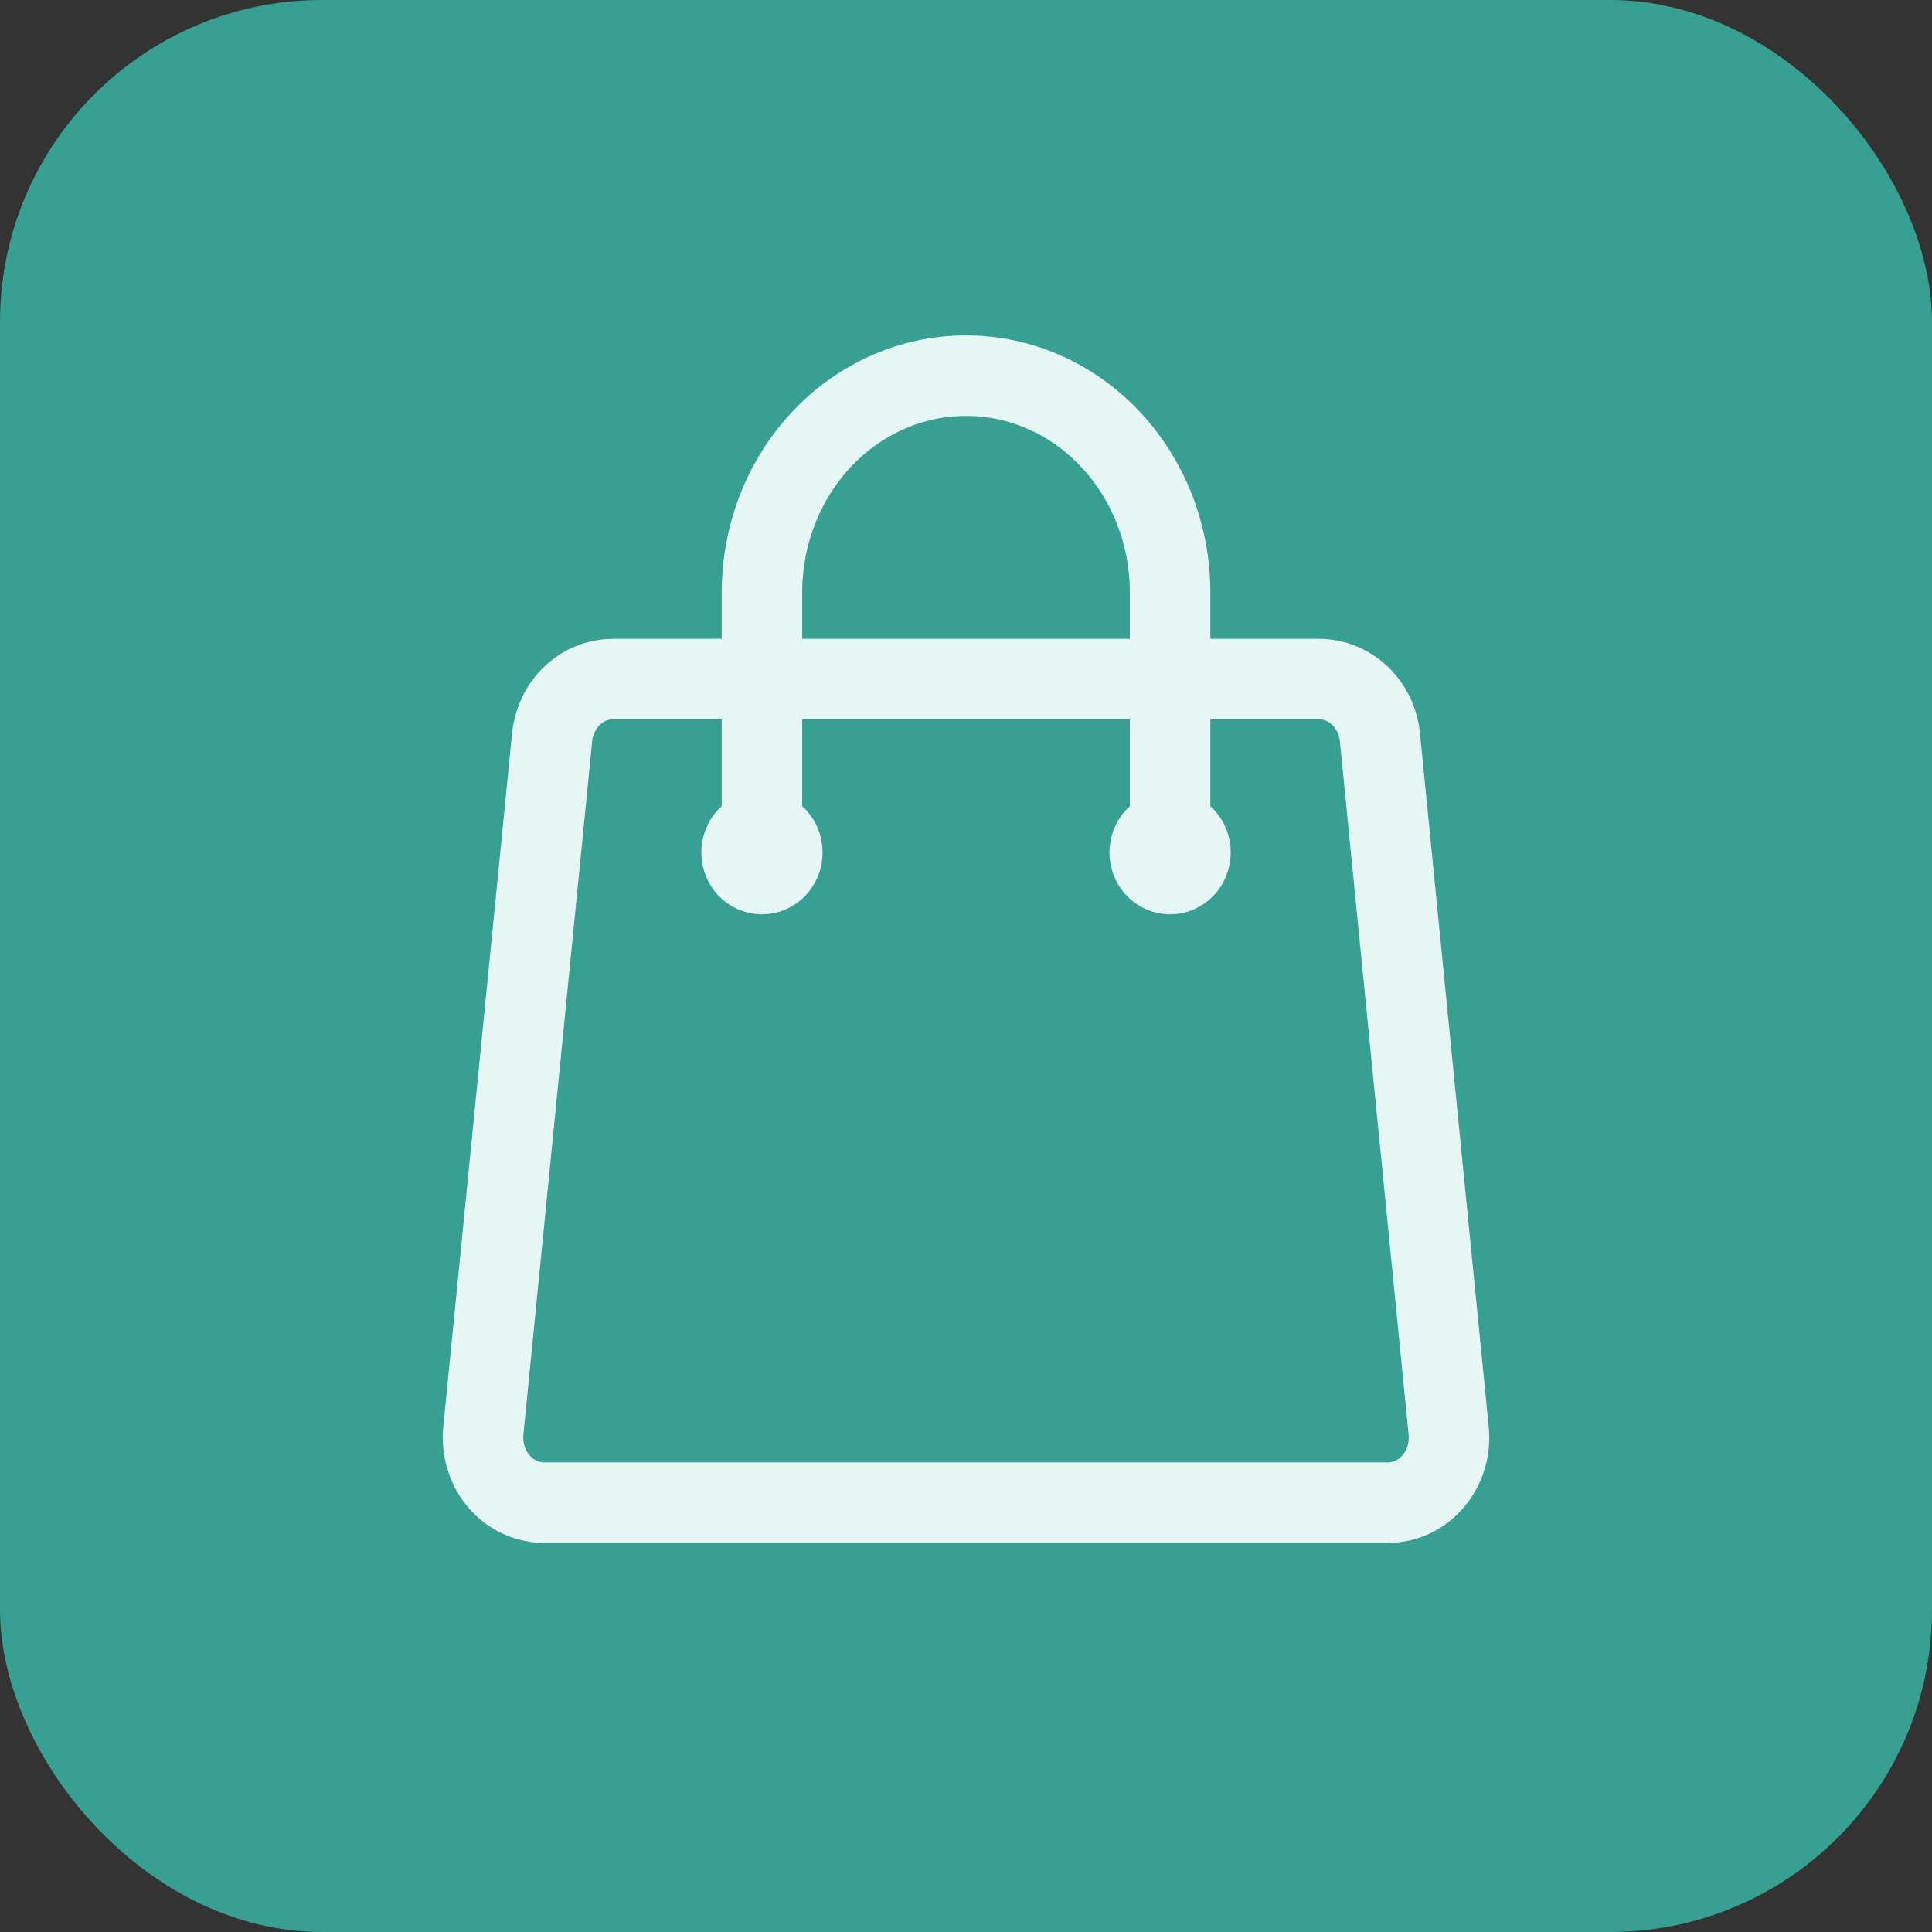
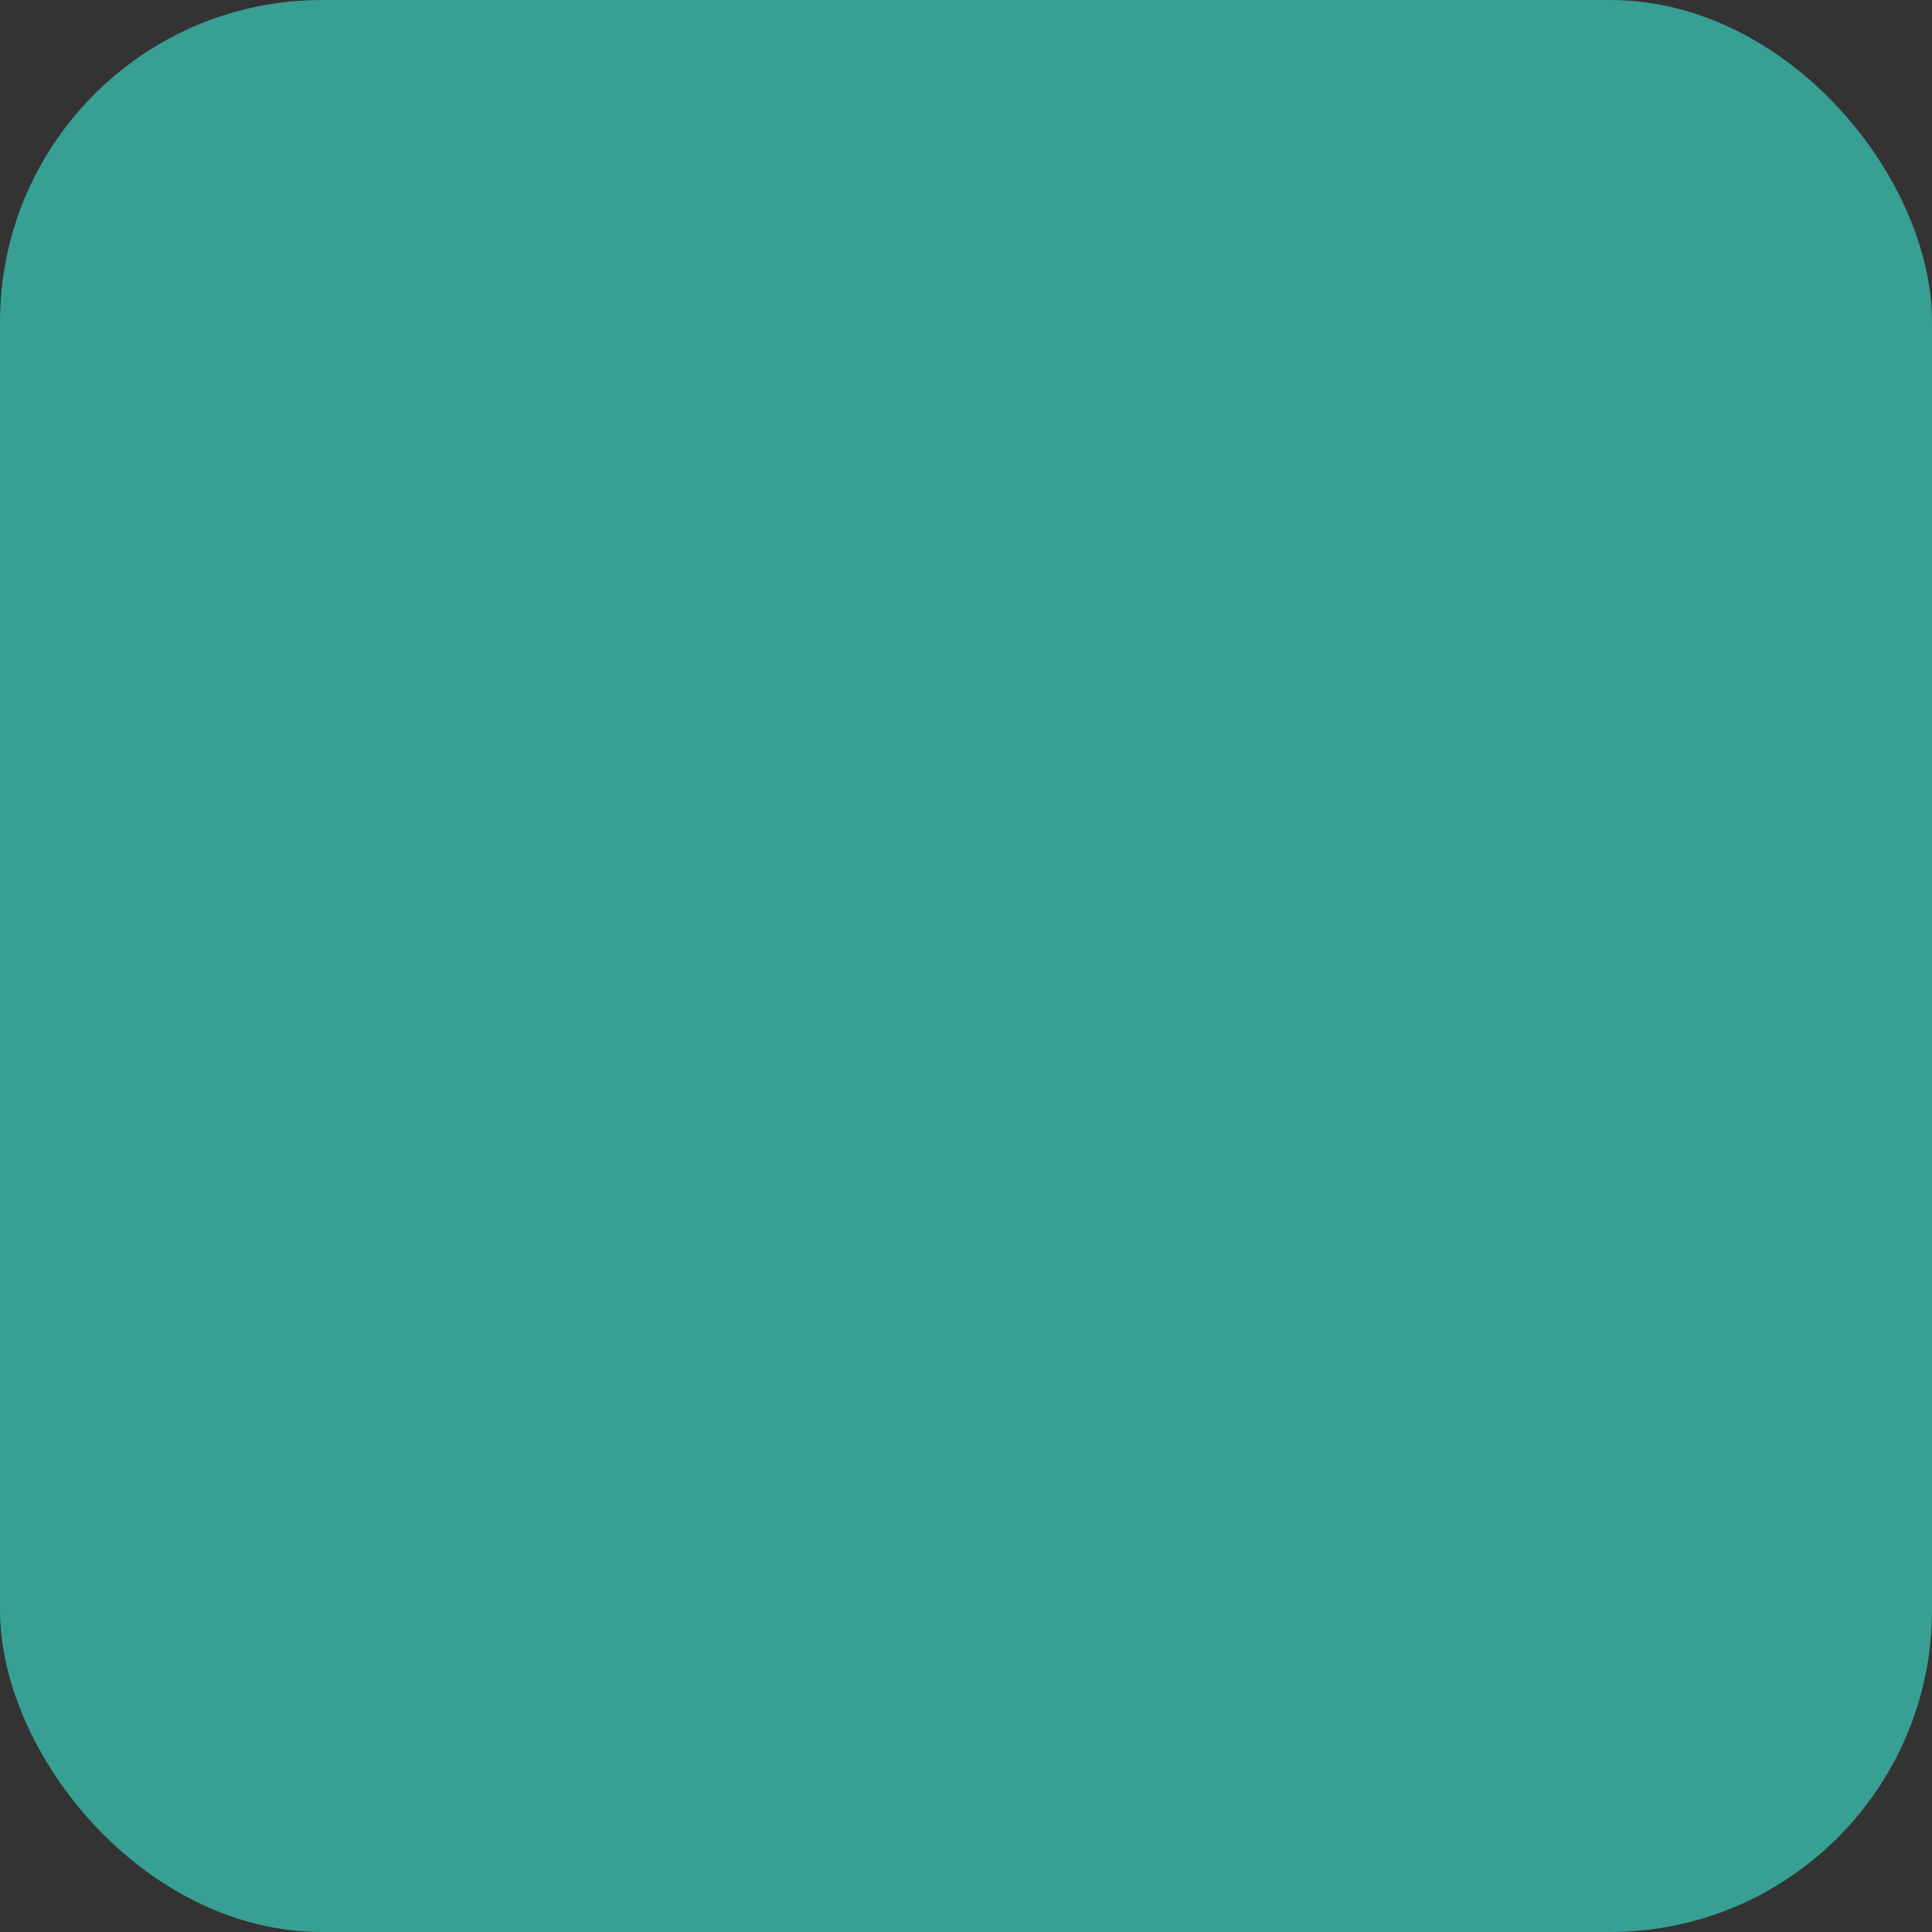
<svg xmlns="http://www.w3.org/2000/svg" width="36" height="36" viewBox="0 0 36 36" fill="none">
  <rect x="0" y="0" width="36" height="36" fill="#333333" stroke="none" />
  <rect width="36" height="36" rx="6" fill="#389F93" />
-   <path d="M21.803 15.885V11.039C21.803 9.967 21.402 8.94 20.689 8.183C19.976 7.425 19.009 7 18 7C16.992 7 16.025 7.425 15.312 8.183C14.599 8.94 14.198 9.967 14.198 11.039V15.885M25.713 13.738L26.994 26.661C27.065 27.378 26.537 28 25.859 28H10.142C9.982 28 9.824 27.965 9.678 27.896C9.531 27.827 9.4 27.726 9.293 27.599C9.186 27.473 9.105 27.325 9.056 27.163C9.006 27.001 8.99 26.83 9.006 26.661L10.288 13.738C10.318 13.441 10.45 13.165 10.659 12.965C10.869 12.765 11.141 12.654 11.423 12.654H24.578C25.162 12.654 25.652 13.122 25.713 13.738ZM14.578 15.885C14.578 15.992 14.538 16.094 14.467 16.17C14.396 16.246 14.299 16.288 14.198 16.288C14.097 16.288 14 16.246 13.929 16.17C13.858 16.094 13.818 15.992 13.818 15.885C13.818 15.777 13.858 15.675 13.929 15.599C14 15.523 14.097 15.481 14.198 15.481C14.299 15.481 14.396 15.523 14.467 15.599C14.538 15.675 14.578 15.777 14.578 15.885ZM22.183 15.885C22.183 15.992 22.143 16.094 22.072 16.17C22 16.246 21.904 16.288 21.803 16.288C21.702 16.288 21.605 16.246 21.534 16.17C21.463 16.094 21.423 15.992 21.423 15.885C21.423 15.777 21.463 15.675 21.534 15.599C21.605 15.523 21.702 15.481 21.803 15.481C21.904 15.481 22 15.523 22.072 15.599C22.143 15.675 22.183 15.777 22.183 15.885Z" stroke="#E6F6F4" stroke-width="1.5" stroke-linecap="round" stroke-linejoin="round" />
</svg>